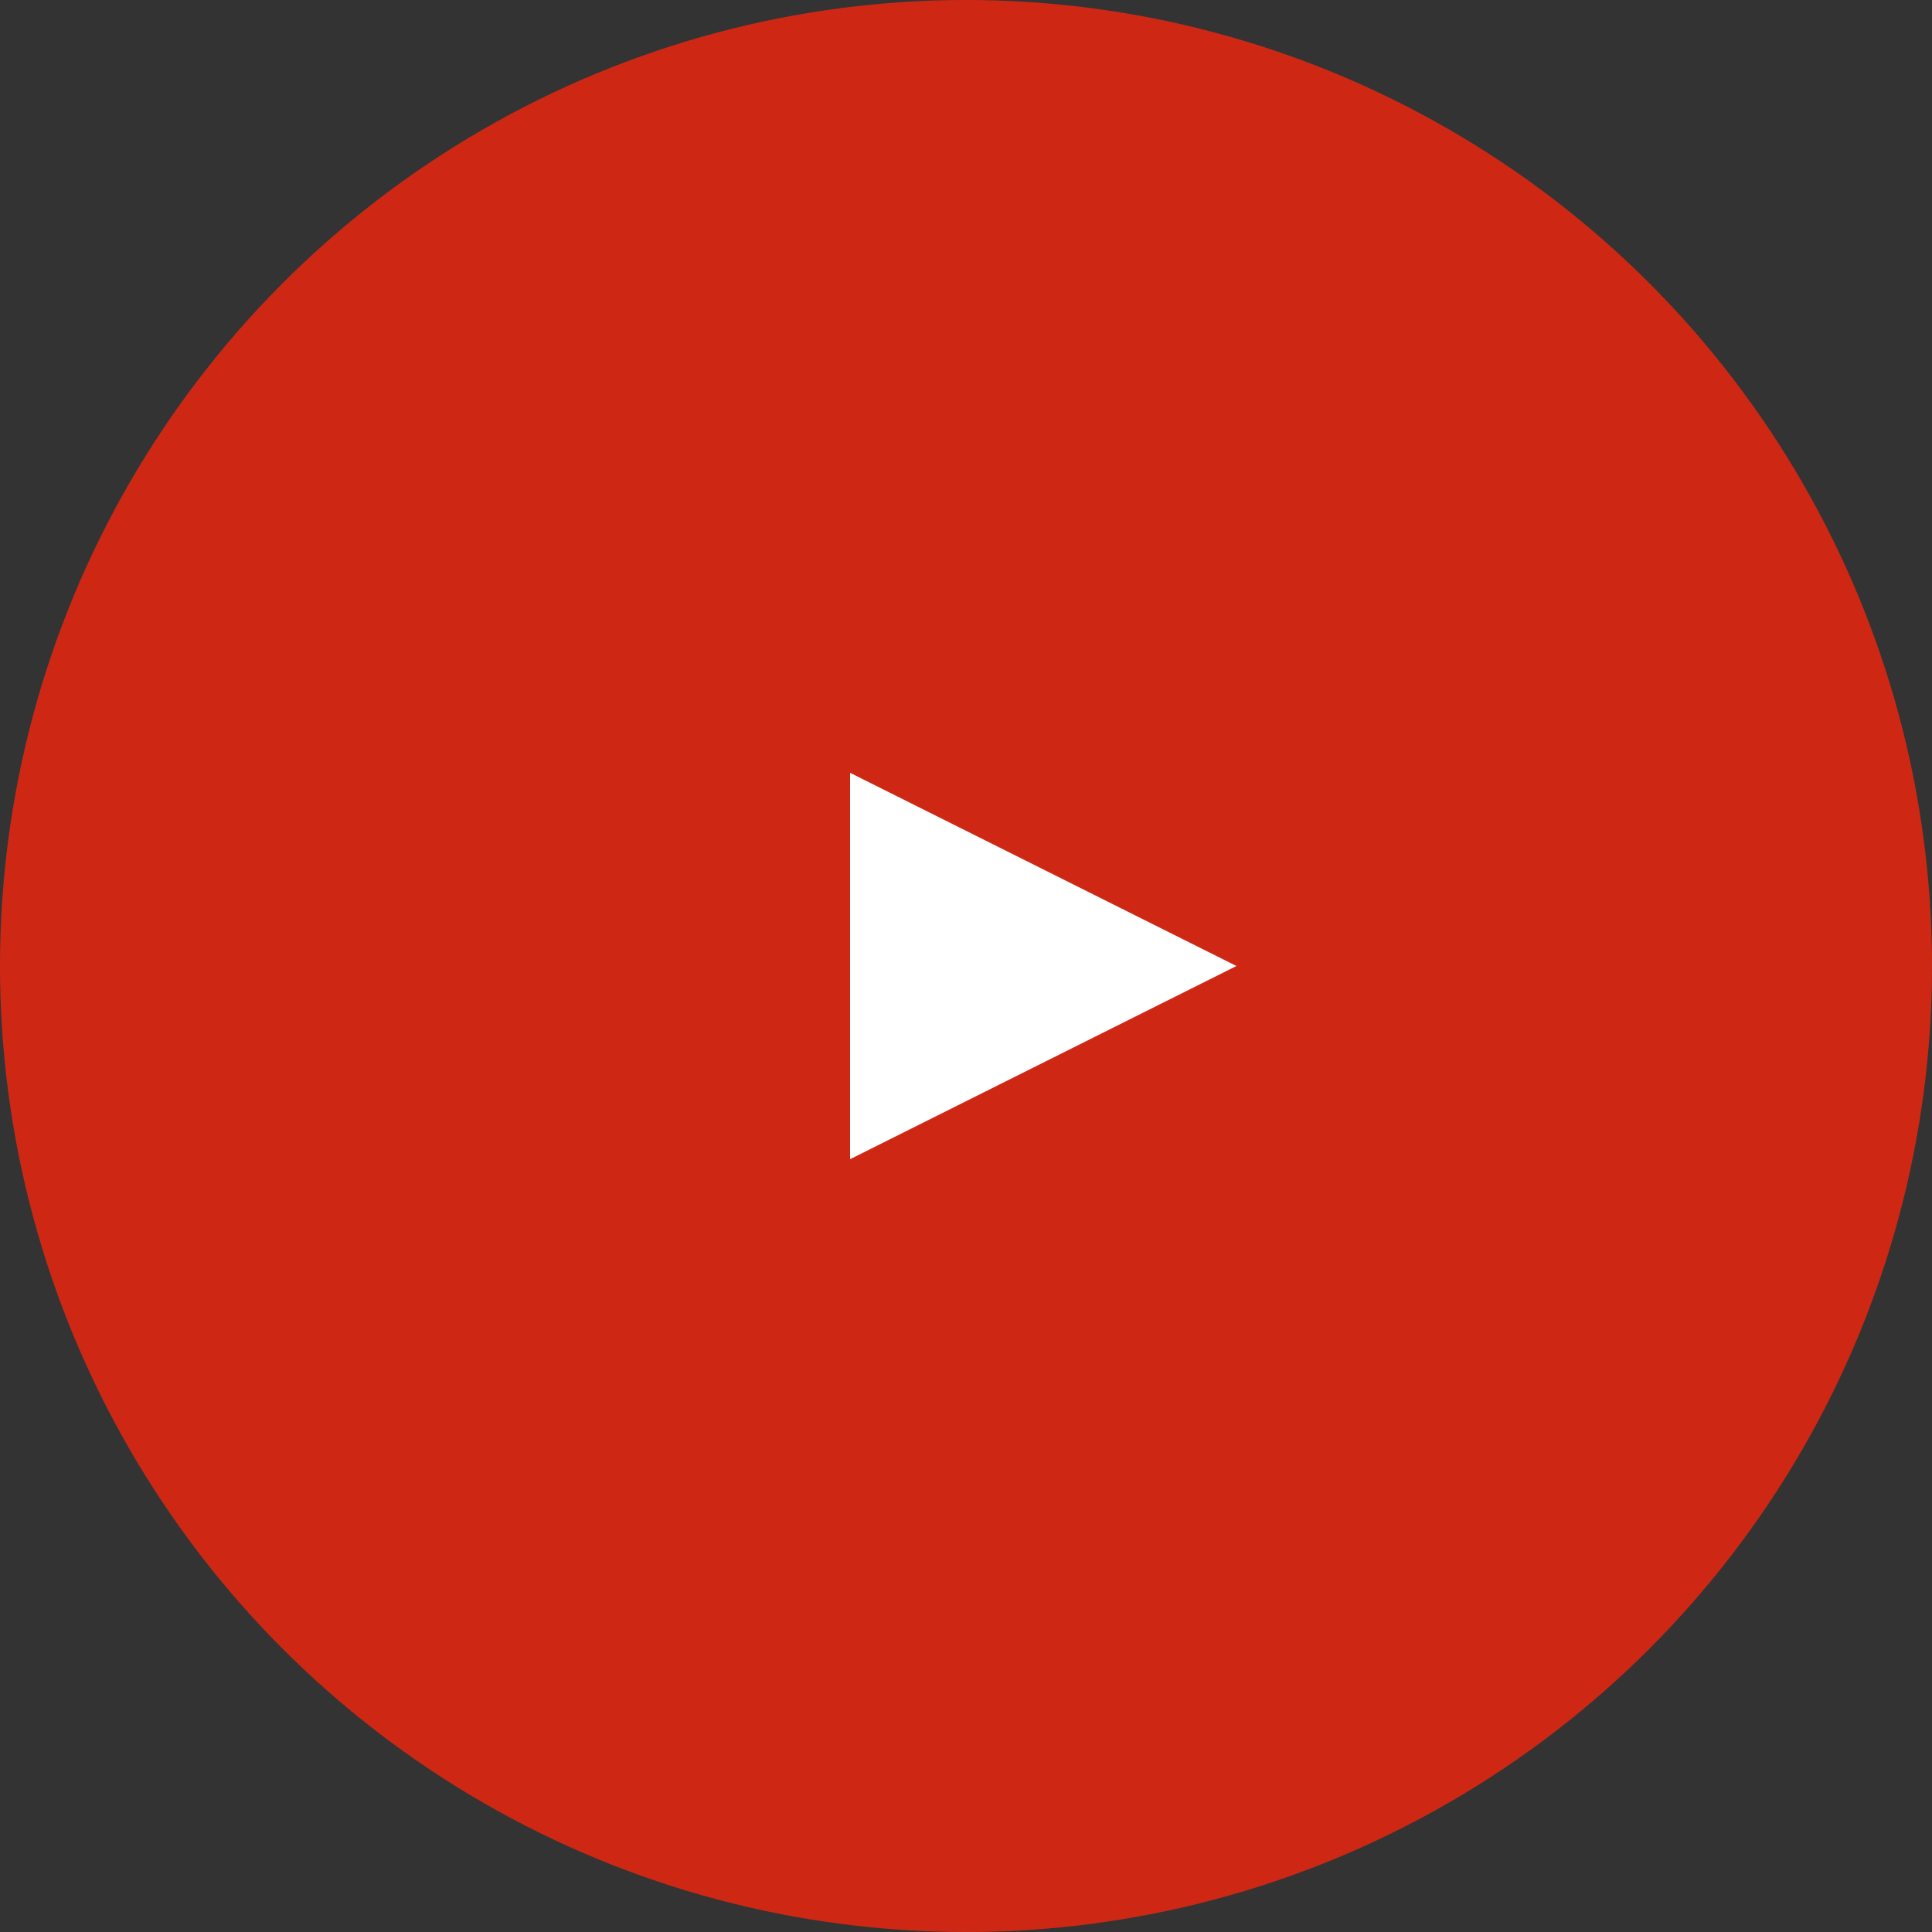
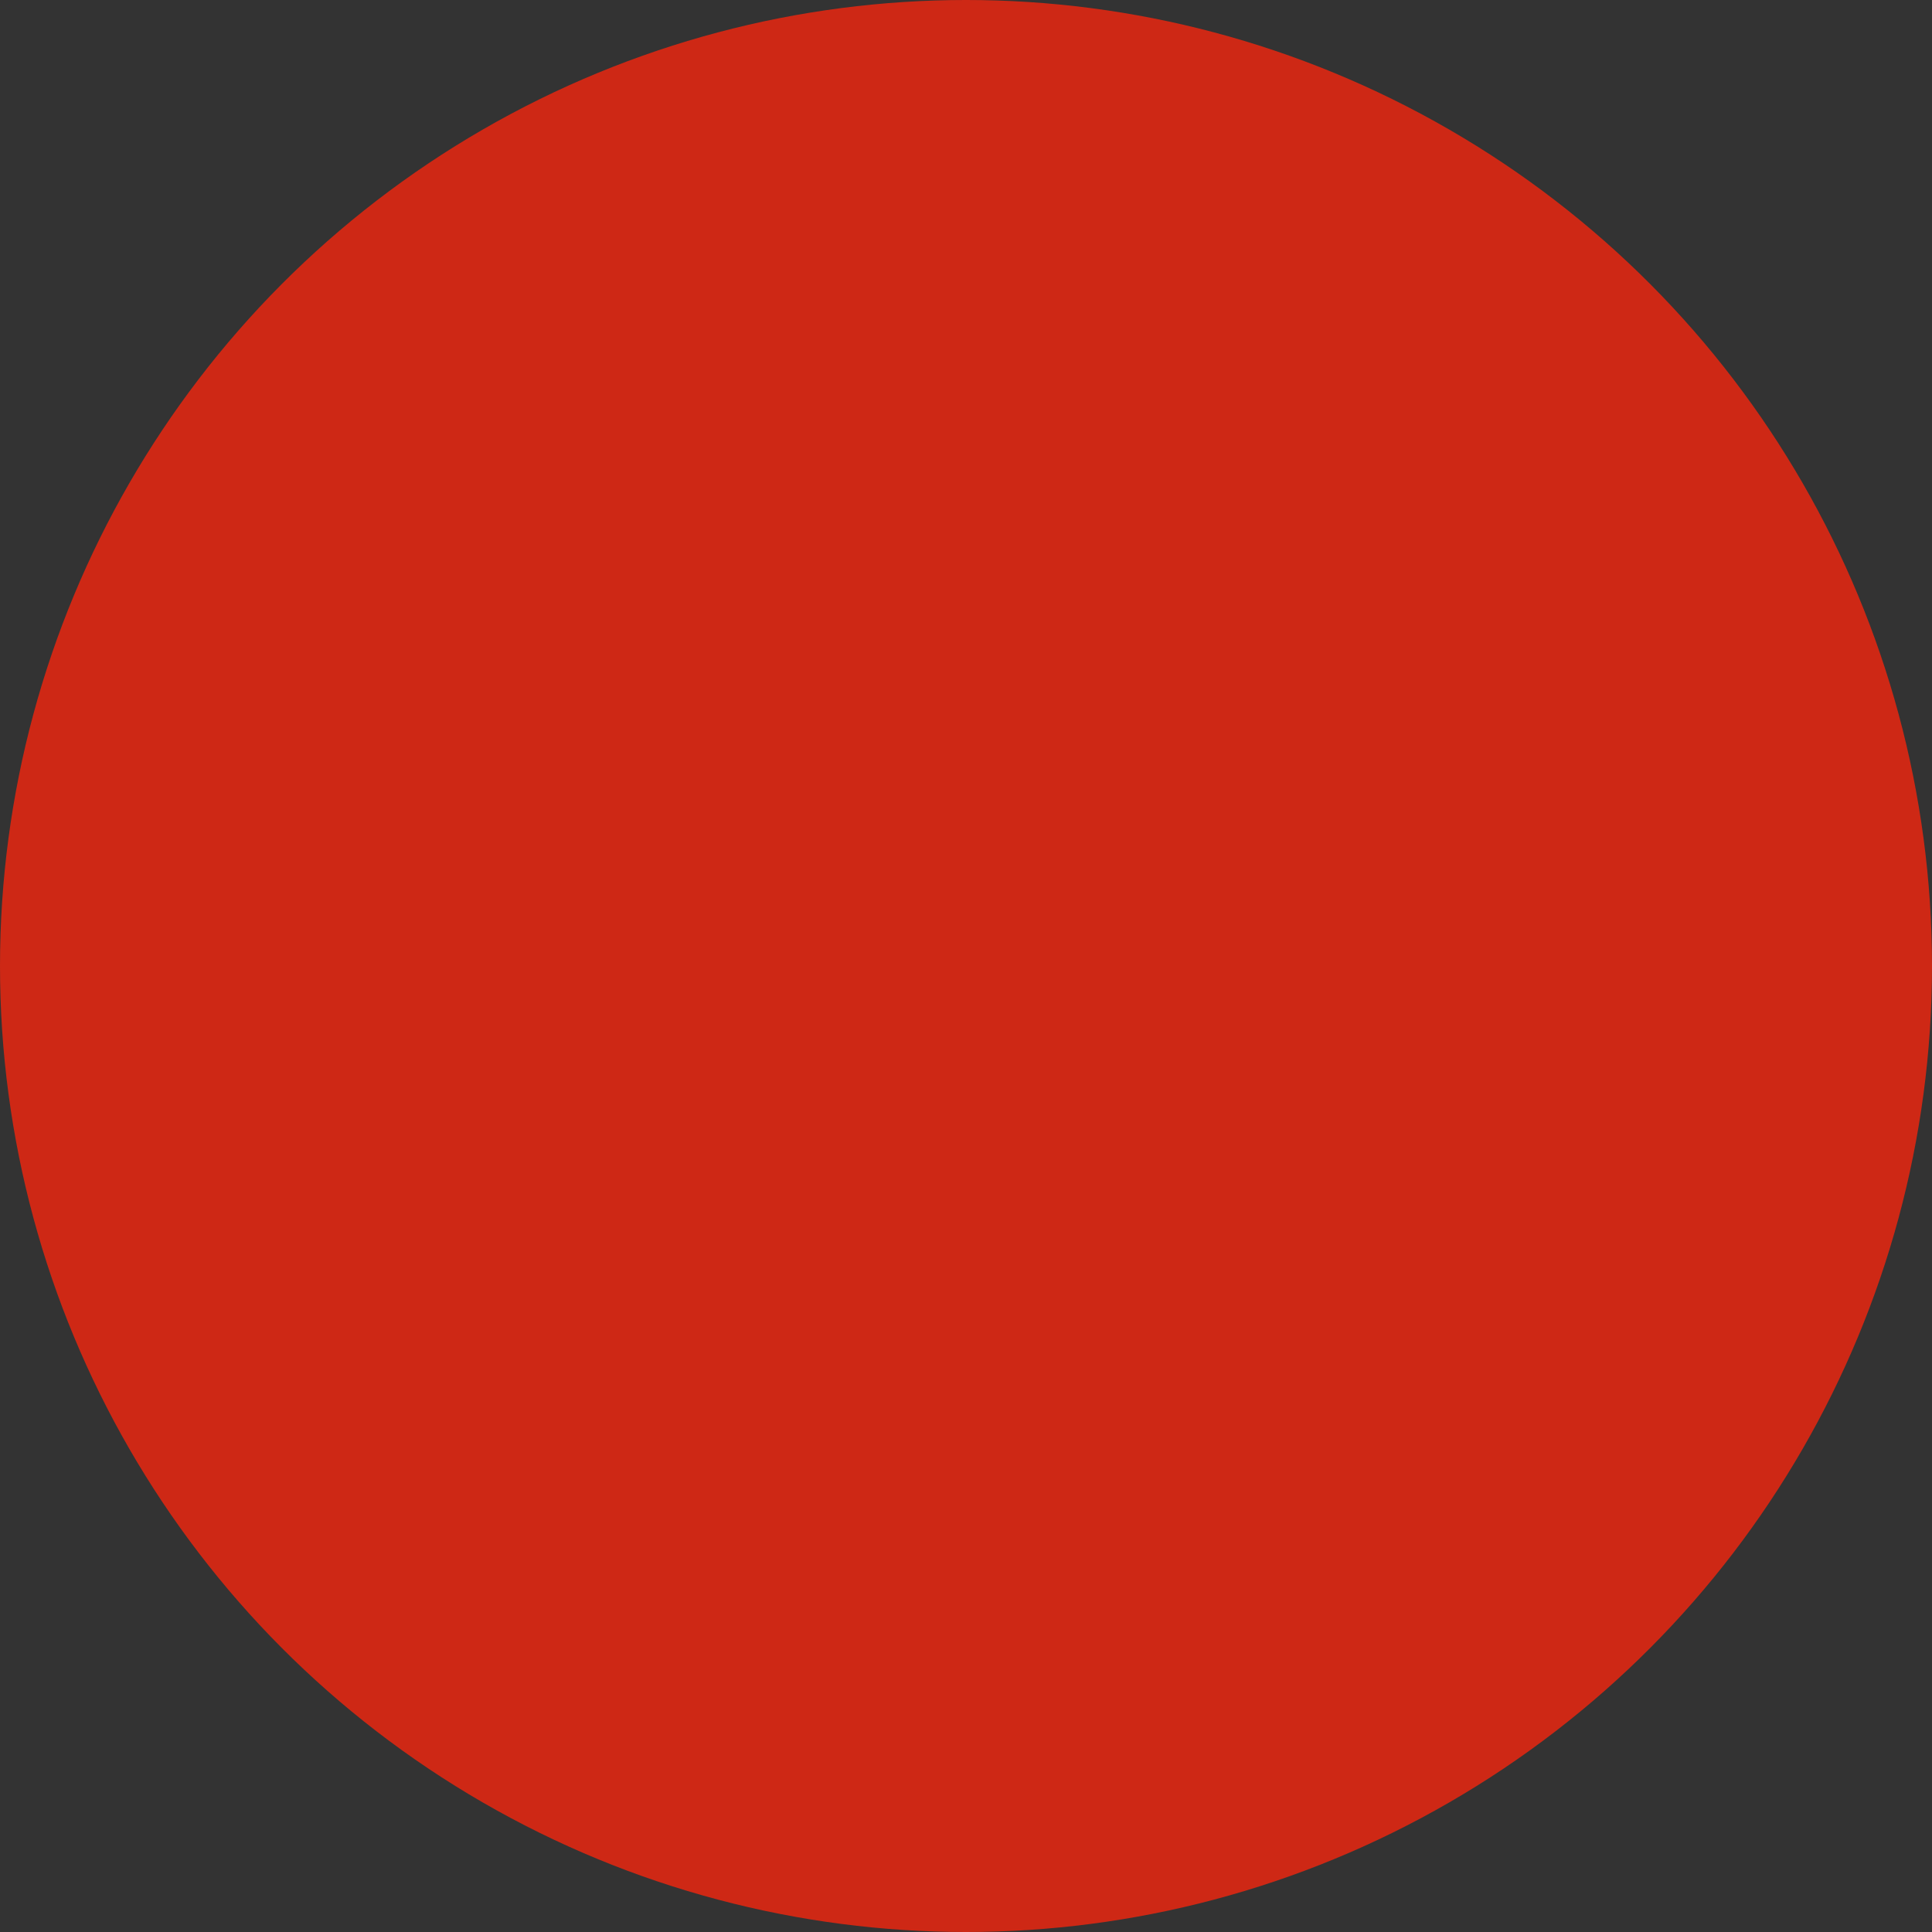
<svg xmlns="http://www.w3.org/2000/svg" width="50" height="50" viewBox="0 0 50 50" aria-labelledby="playTitle playDesc" role="img">
  <rect x="0" y="0" width="50" height="50" fill="#333333" stroke="none" />
  <title id="playTitle">Play Video</title>
  <desc id="playDesc">watch our intro showreel (127 seconds)</desc>
  <defs>
    <style>
      .play-btn {
        fill: #ce2815;
      }

      .play-arrow {
        fill: #fff;
      }
    </style>
  </defs>
  <g transform="translate(-194 -429)">
    <circle class="play-btn" cx="25" cy="25" r="25" transform="translate(194 429)" />
-     <path class="play-arrow" d="M5,0l5,10H0Z" transform="translate(226 449) rotate(90)" />
  </g>
</svg>